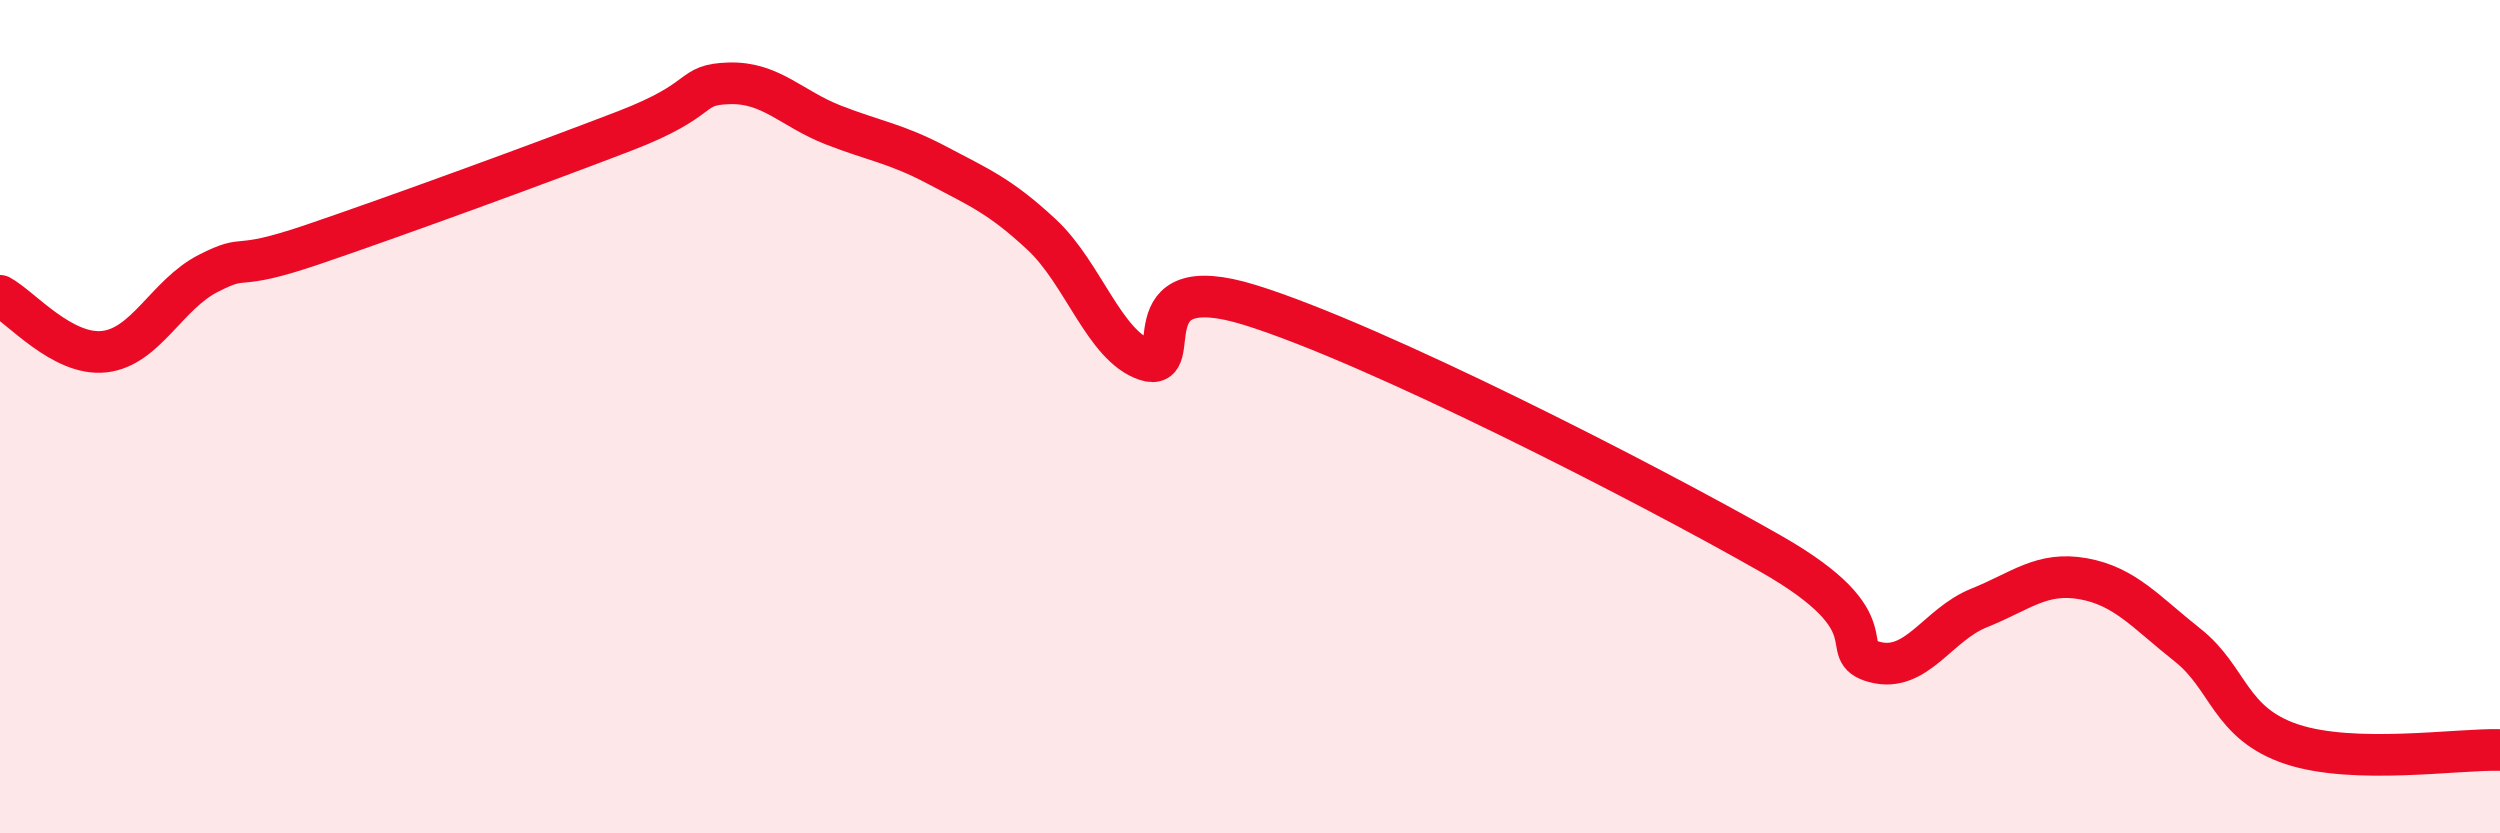
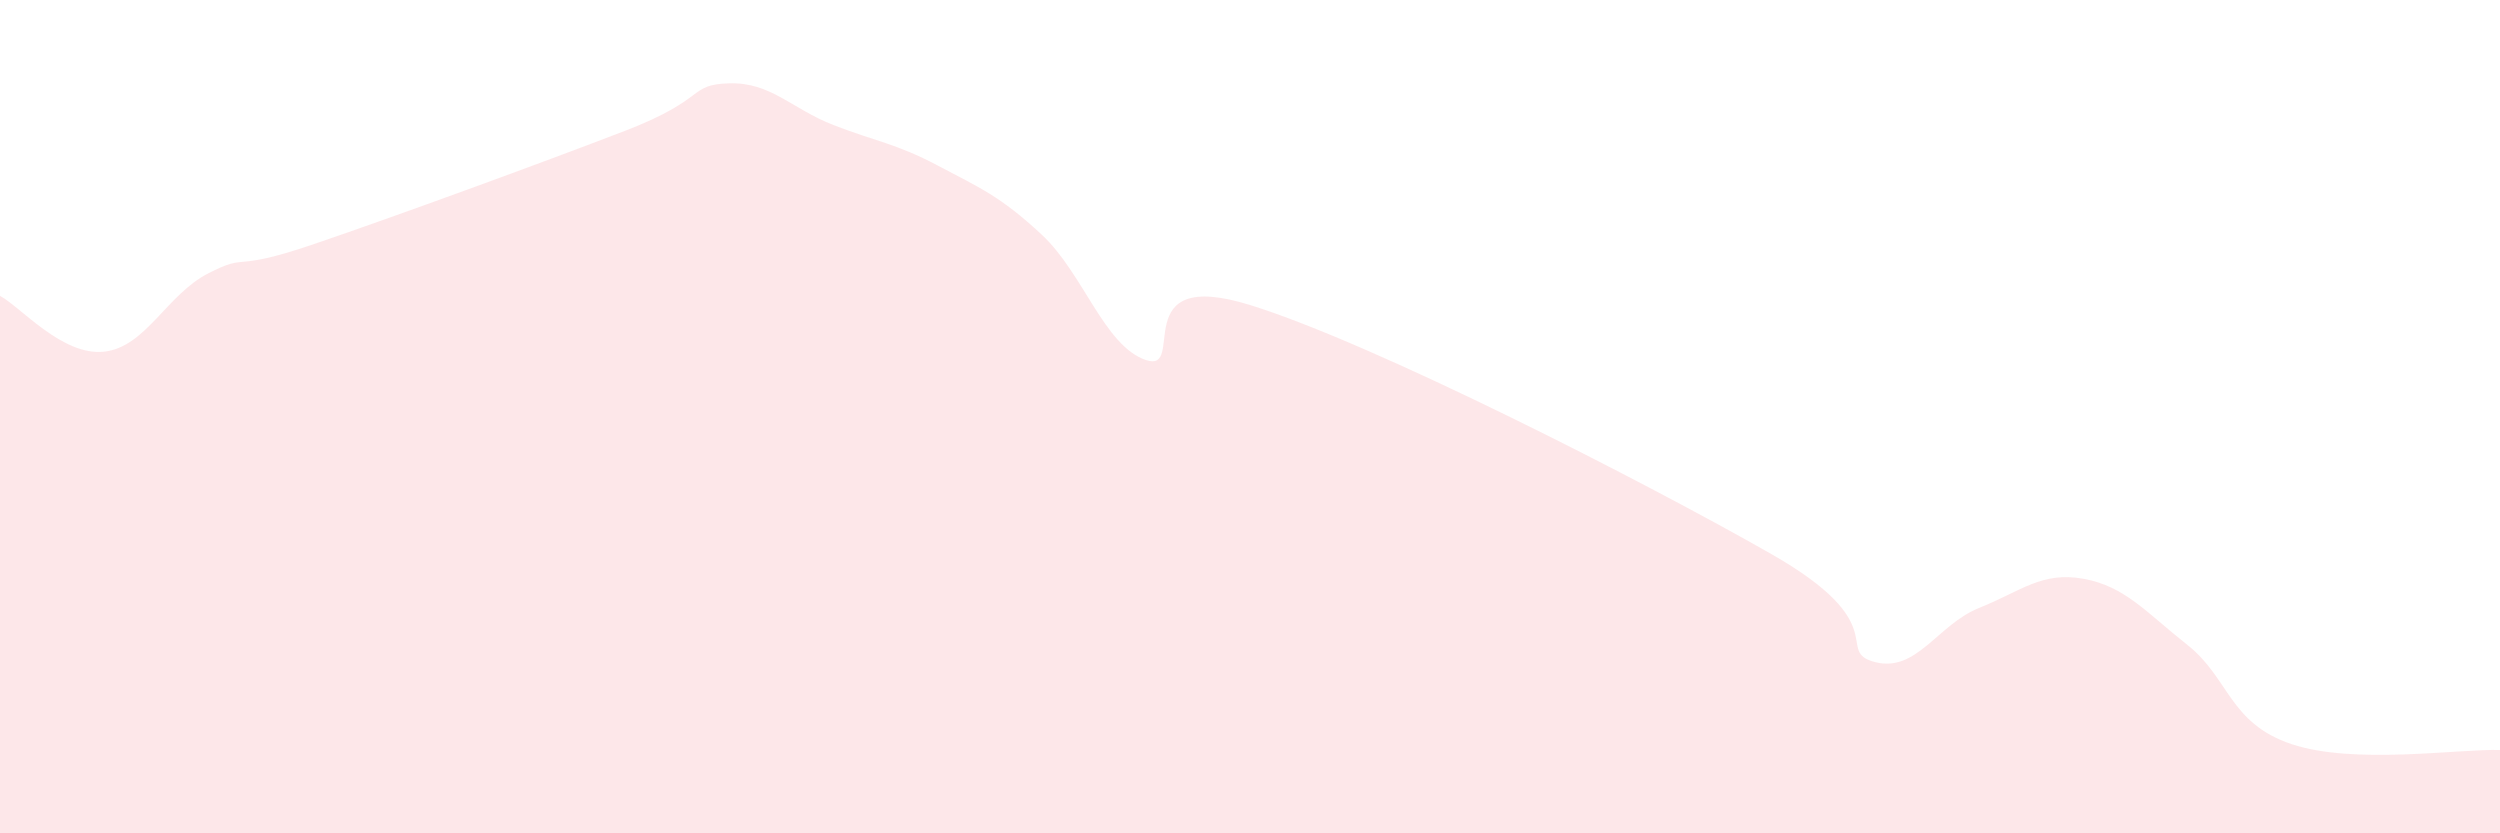
<svg xmlns="http://www.w3.org/2000/svg" width="60" height="20" viewBox="0 0 60 20">
  <path d="M 0,7.1 C 0.5,7.37 1.5,8.55 2.5,8.44 C 3.5,8.33 4,7.07 5,6.56 C 6,6.05 5.5,6.55 7.5,5.87 C 9.5,5.19 13,3.91 15,3.14 C 17,2.37 16.5,2.03 17.5,2 C 18.5,1.97 19,2.61 20,3 C 21,3.39 21.5,3.44 22.5,3.97 C 23.5,4.5 24,4.7 25,5.63 C 26,6.56 26.5,8.3 27.5,8.64 C 28.5,8.98 27,6.39 30,7.32 C 33,8.25 39.5,11.58 42.5,13.29 C 45.5,15 44,15.63 45,15.89 C 46,16.15 46.5,14.99 47.5,14.59 C 48.5,14.19 49,13.71 50,13.89 C 51,14.07 51.5,14.69 52.5,15.48 C 53.5,16.27 53.5,17.36 55,17.86 C 56.5,18.36 59,17.97 60,18L60 20L0 20Z" fill="#EB0A25" opacity="0.1" stroke-linecap="round" stroke-linejoin="round" />
-   <path d="M 0,7.1 C 0.5,7.37 1.5,8.55 2.5,8.44 C 3.5,8.33 4,7.07 5,6.56 C 6,6.05 5.5,6.55 7.5,5.87 C 9.5,5.19 13,3.91 15,3.14 C 17,2.37 16.5,2.03 17.5,2 C 18.5,1.97 19,2.61 20,3 C 21,3.39 21.5,3.44 22.5,3.97 C 23.5,4.5 24,4.7 25,5.63 C 26,6.56 26.5,8.3 27.5,8.64 C 28.5,8.98 27,6.39 30,7.32 C 33,8.25 39.5,11.58 42.5,13.29 C 45.5,15 44,15.63 45,15.89 C 46,16.15 46.5,14.99 47.5,14.59 C 48.5,14.19 49,13.71 50,13.89 C 51,14.07 51.5,14.69 52.5,15.48 C 53.5,16.27 53.5,17.36 55,17.86 C 56.5,18.36 59,17.97 60,18" stroke="#EB0A25" stroke-width="1" fill="none" stroke-linecap="round" stroke-linejoin="round" />
</svg>